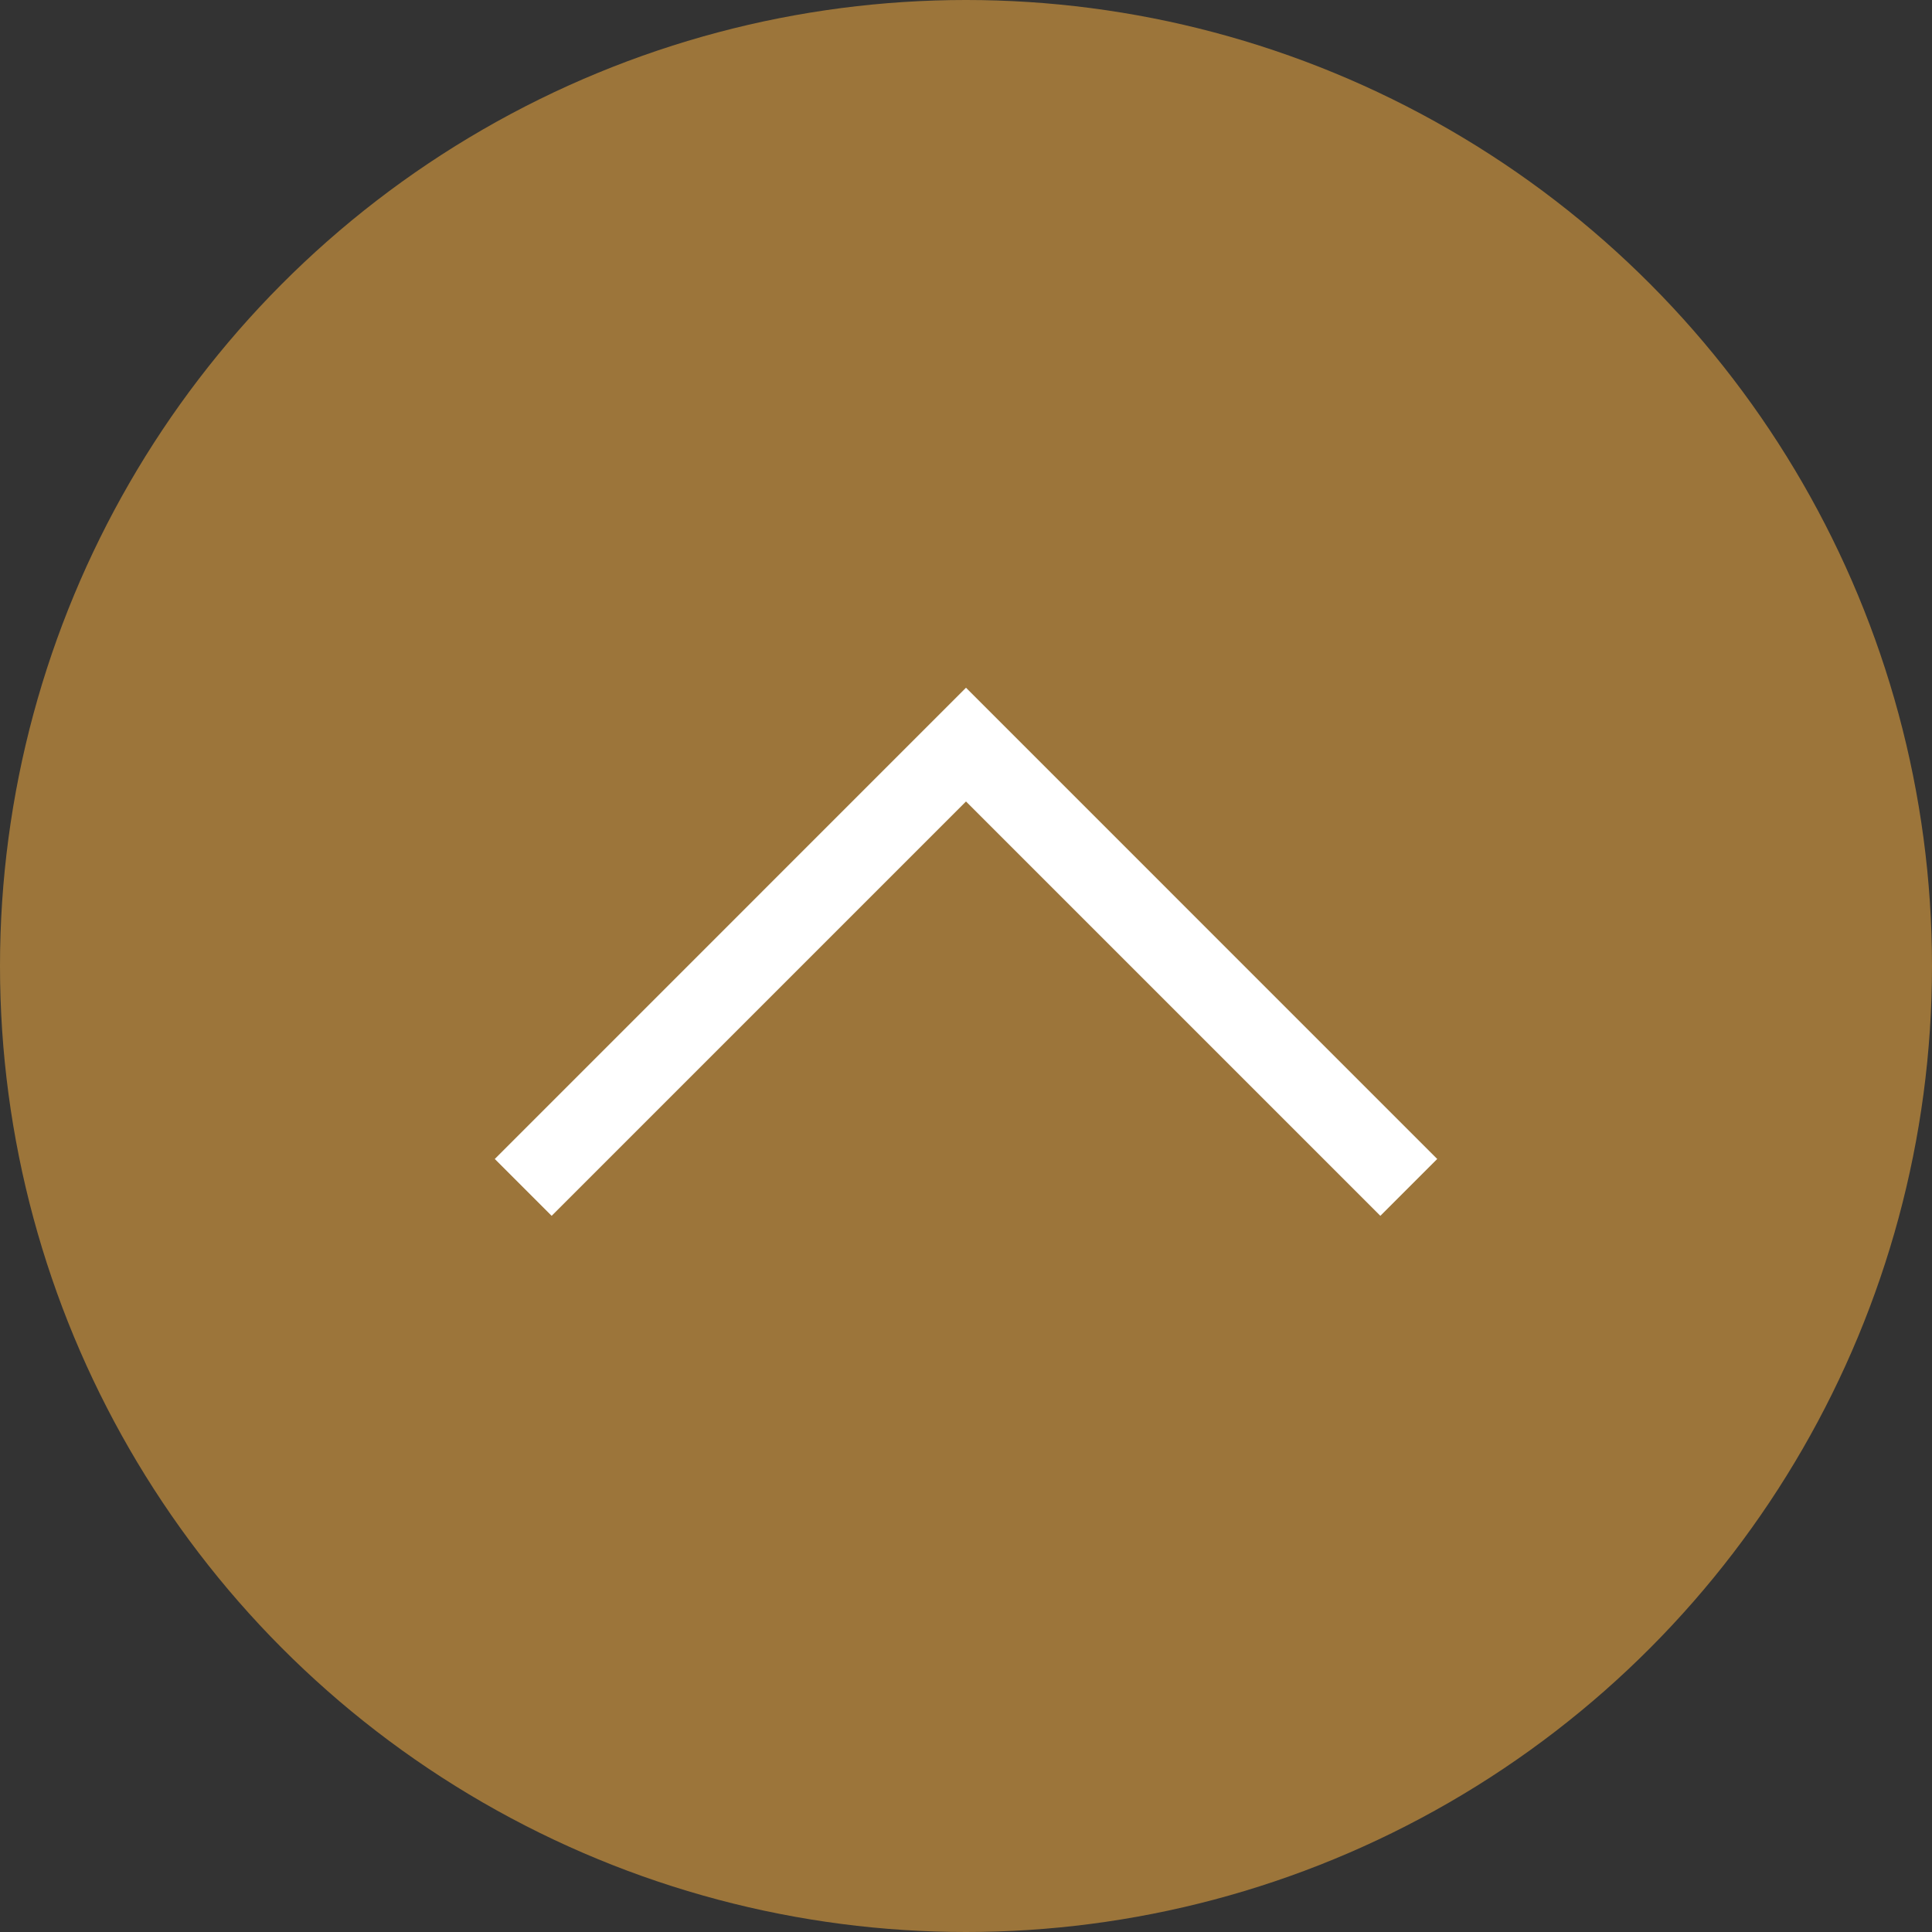
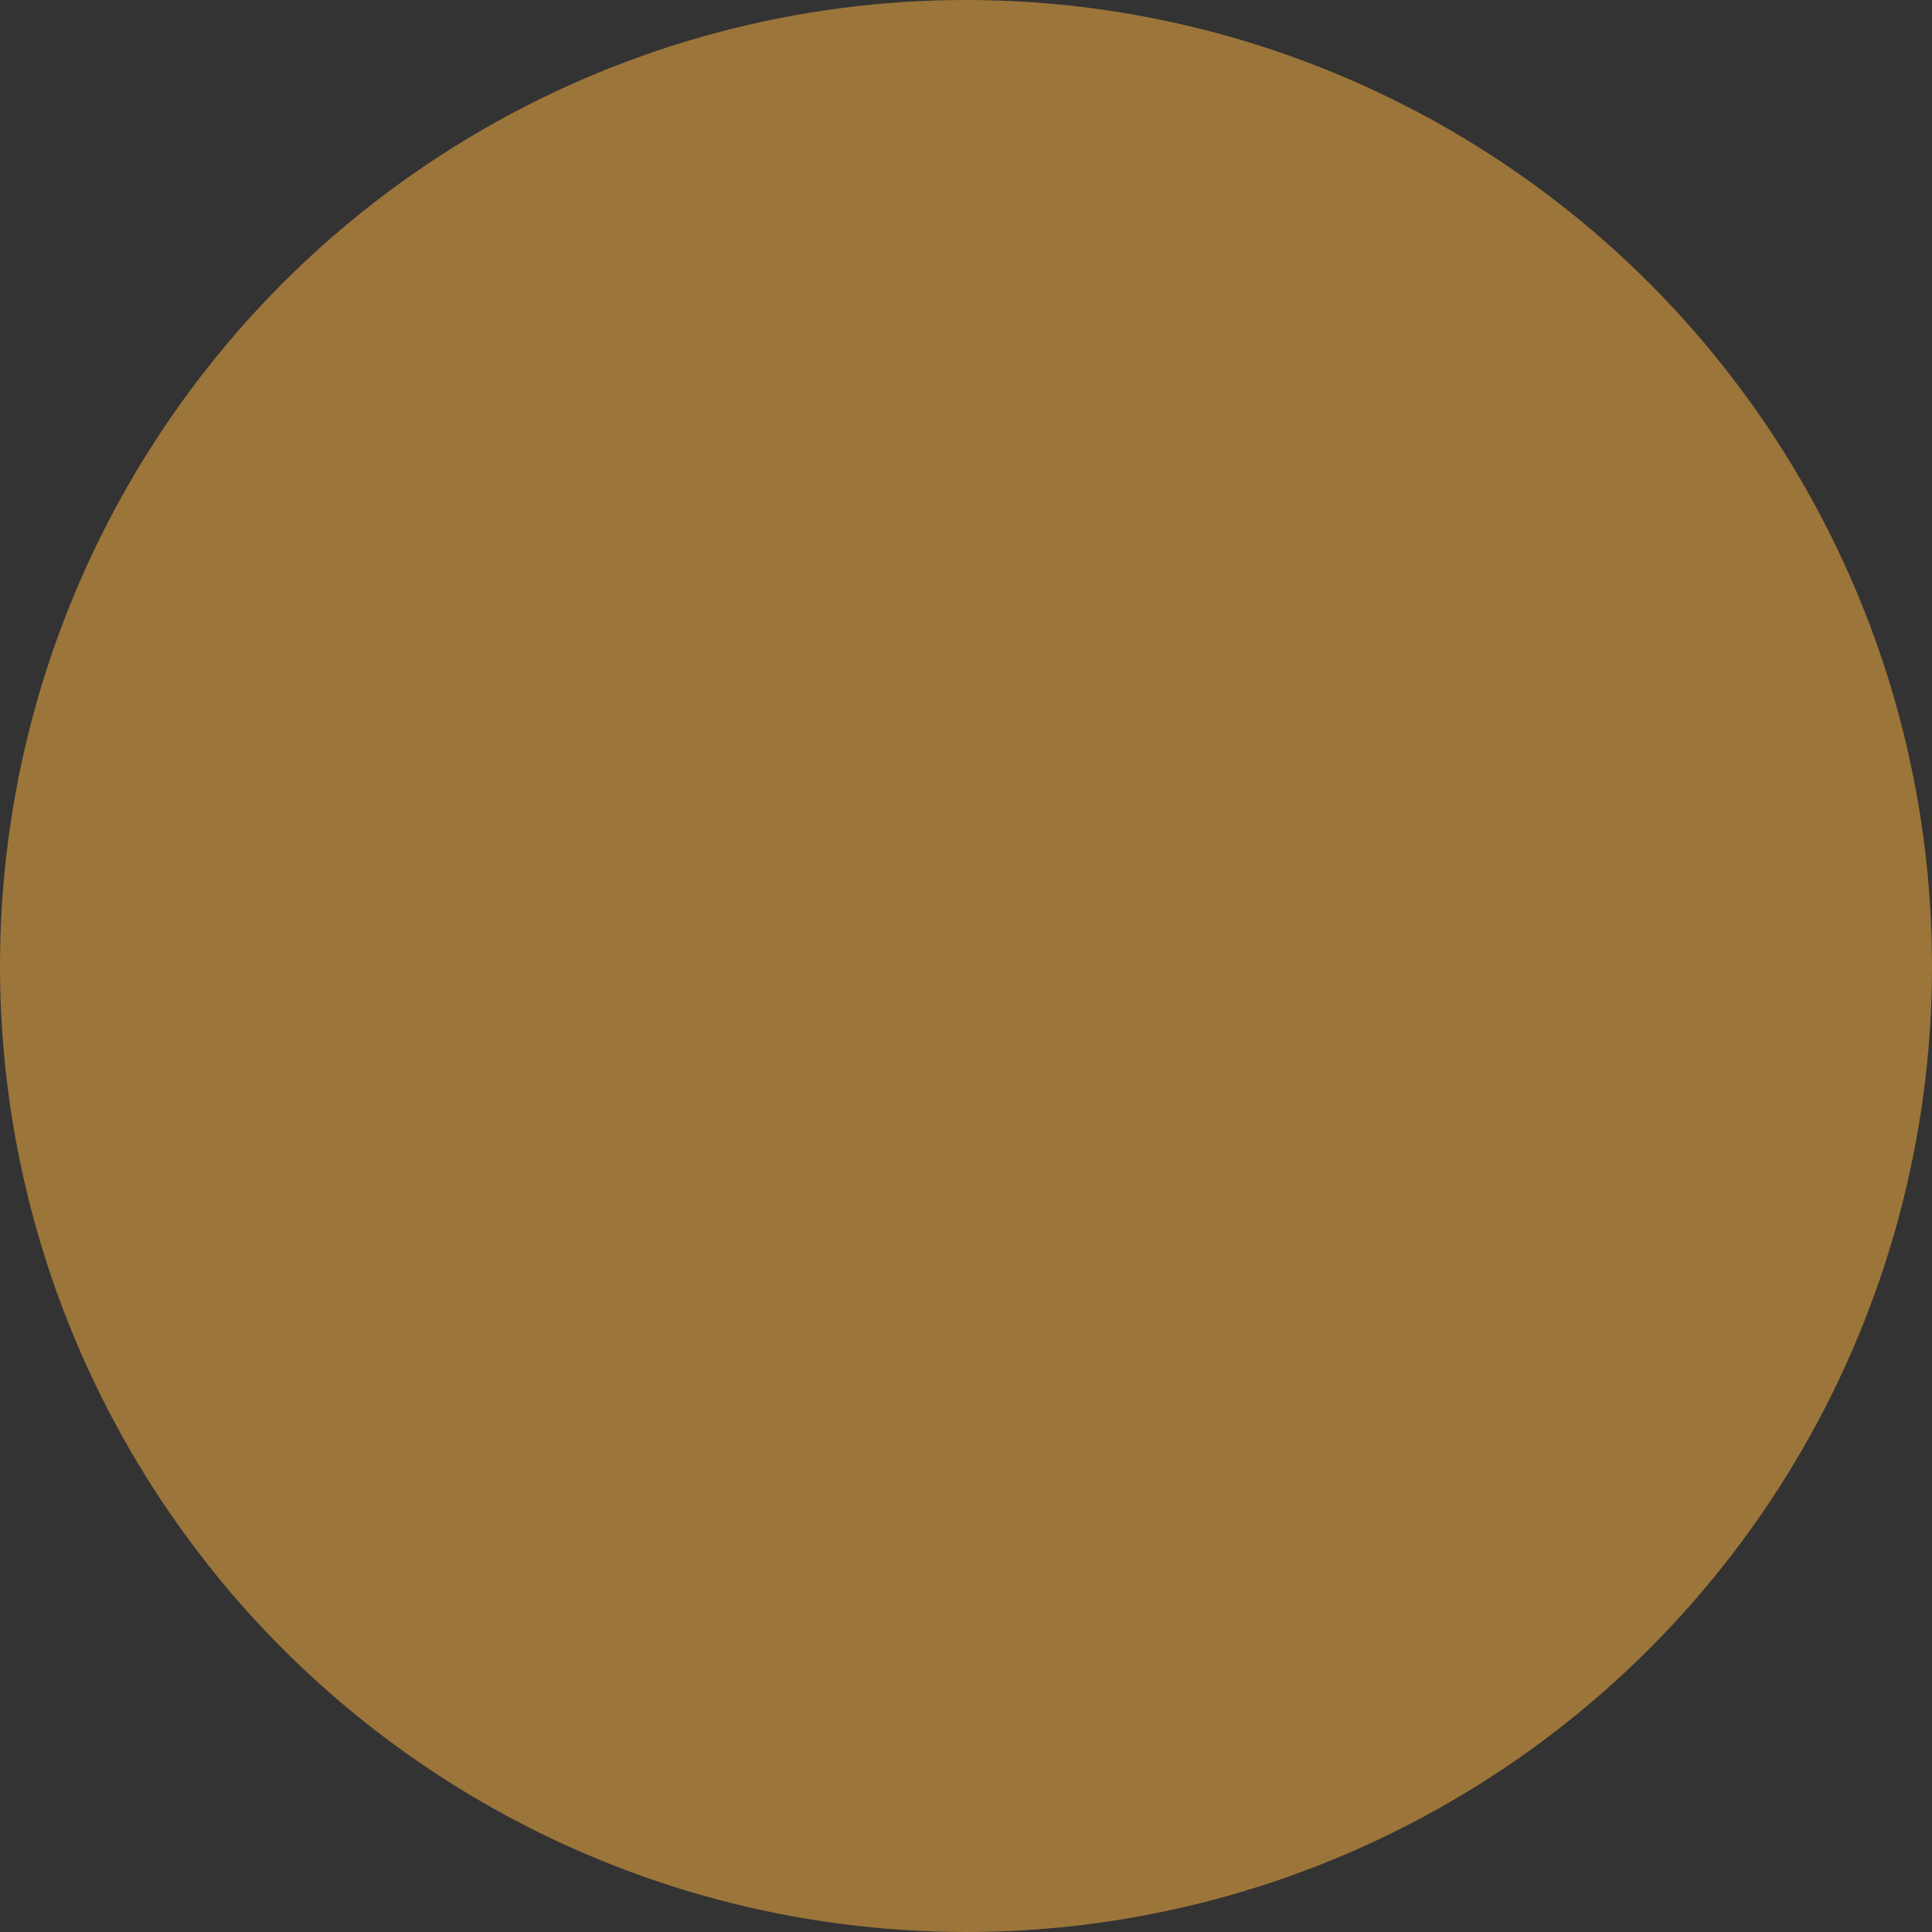
<svg xmlns="http://www.w3.org/2000/svg" id="job" viewBox="0 0 74 74">
  <rect x="0" y="0" width="74" height="74" fill="#333333" stroke="none" />
  <defs>
    <style>
      .cls-1 {
        fill: #9c753a;
        stroke-width: 0px;
      }

      .cls-2 {
        fill: none;
        stroke: #fff;
        stroke-miterlimit: 10;
        stroke-width: 3.08px;
      }
    </style>
  </defs>
  <circle class="cls-1" cx="37" cy="37" r="37" />
-   <polyline class="cls-2" points="20.04 45.48 37 28.52 53.96 45.48" />
</svg>